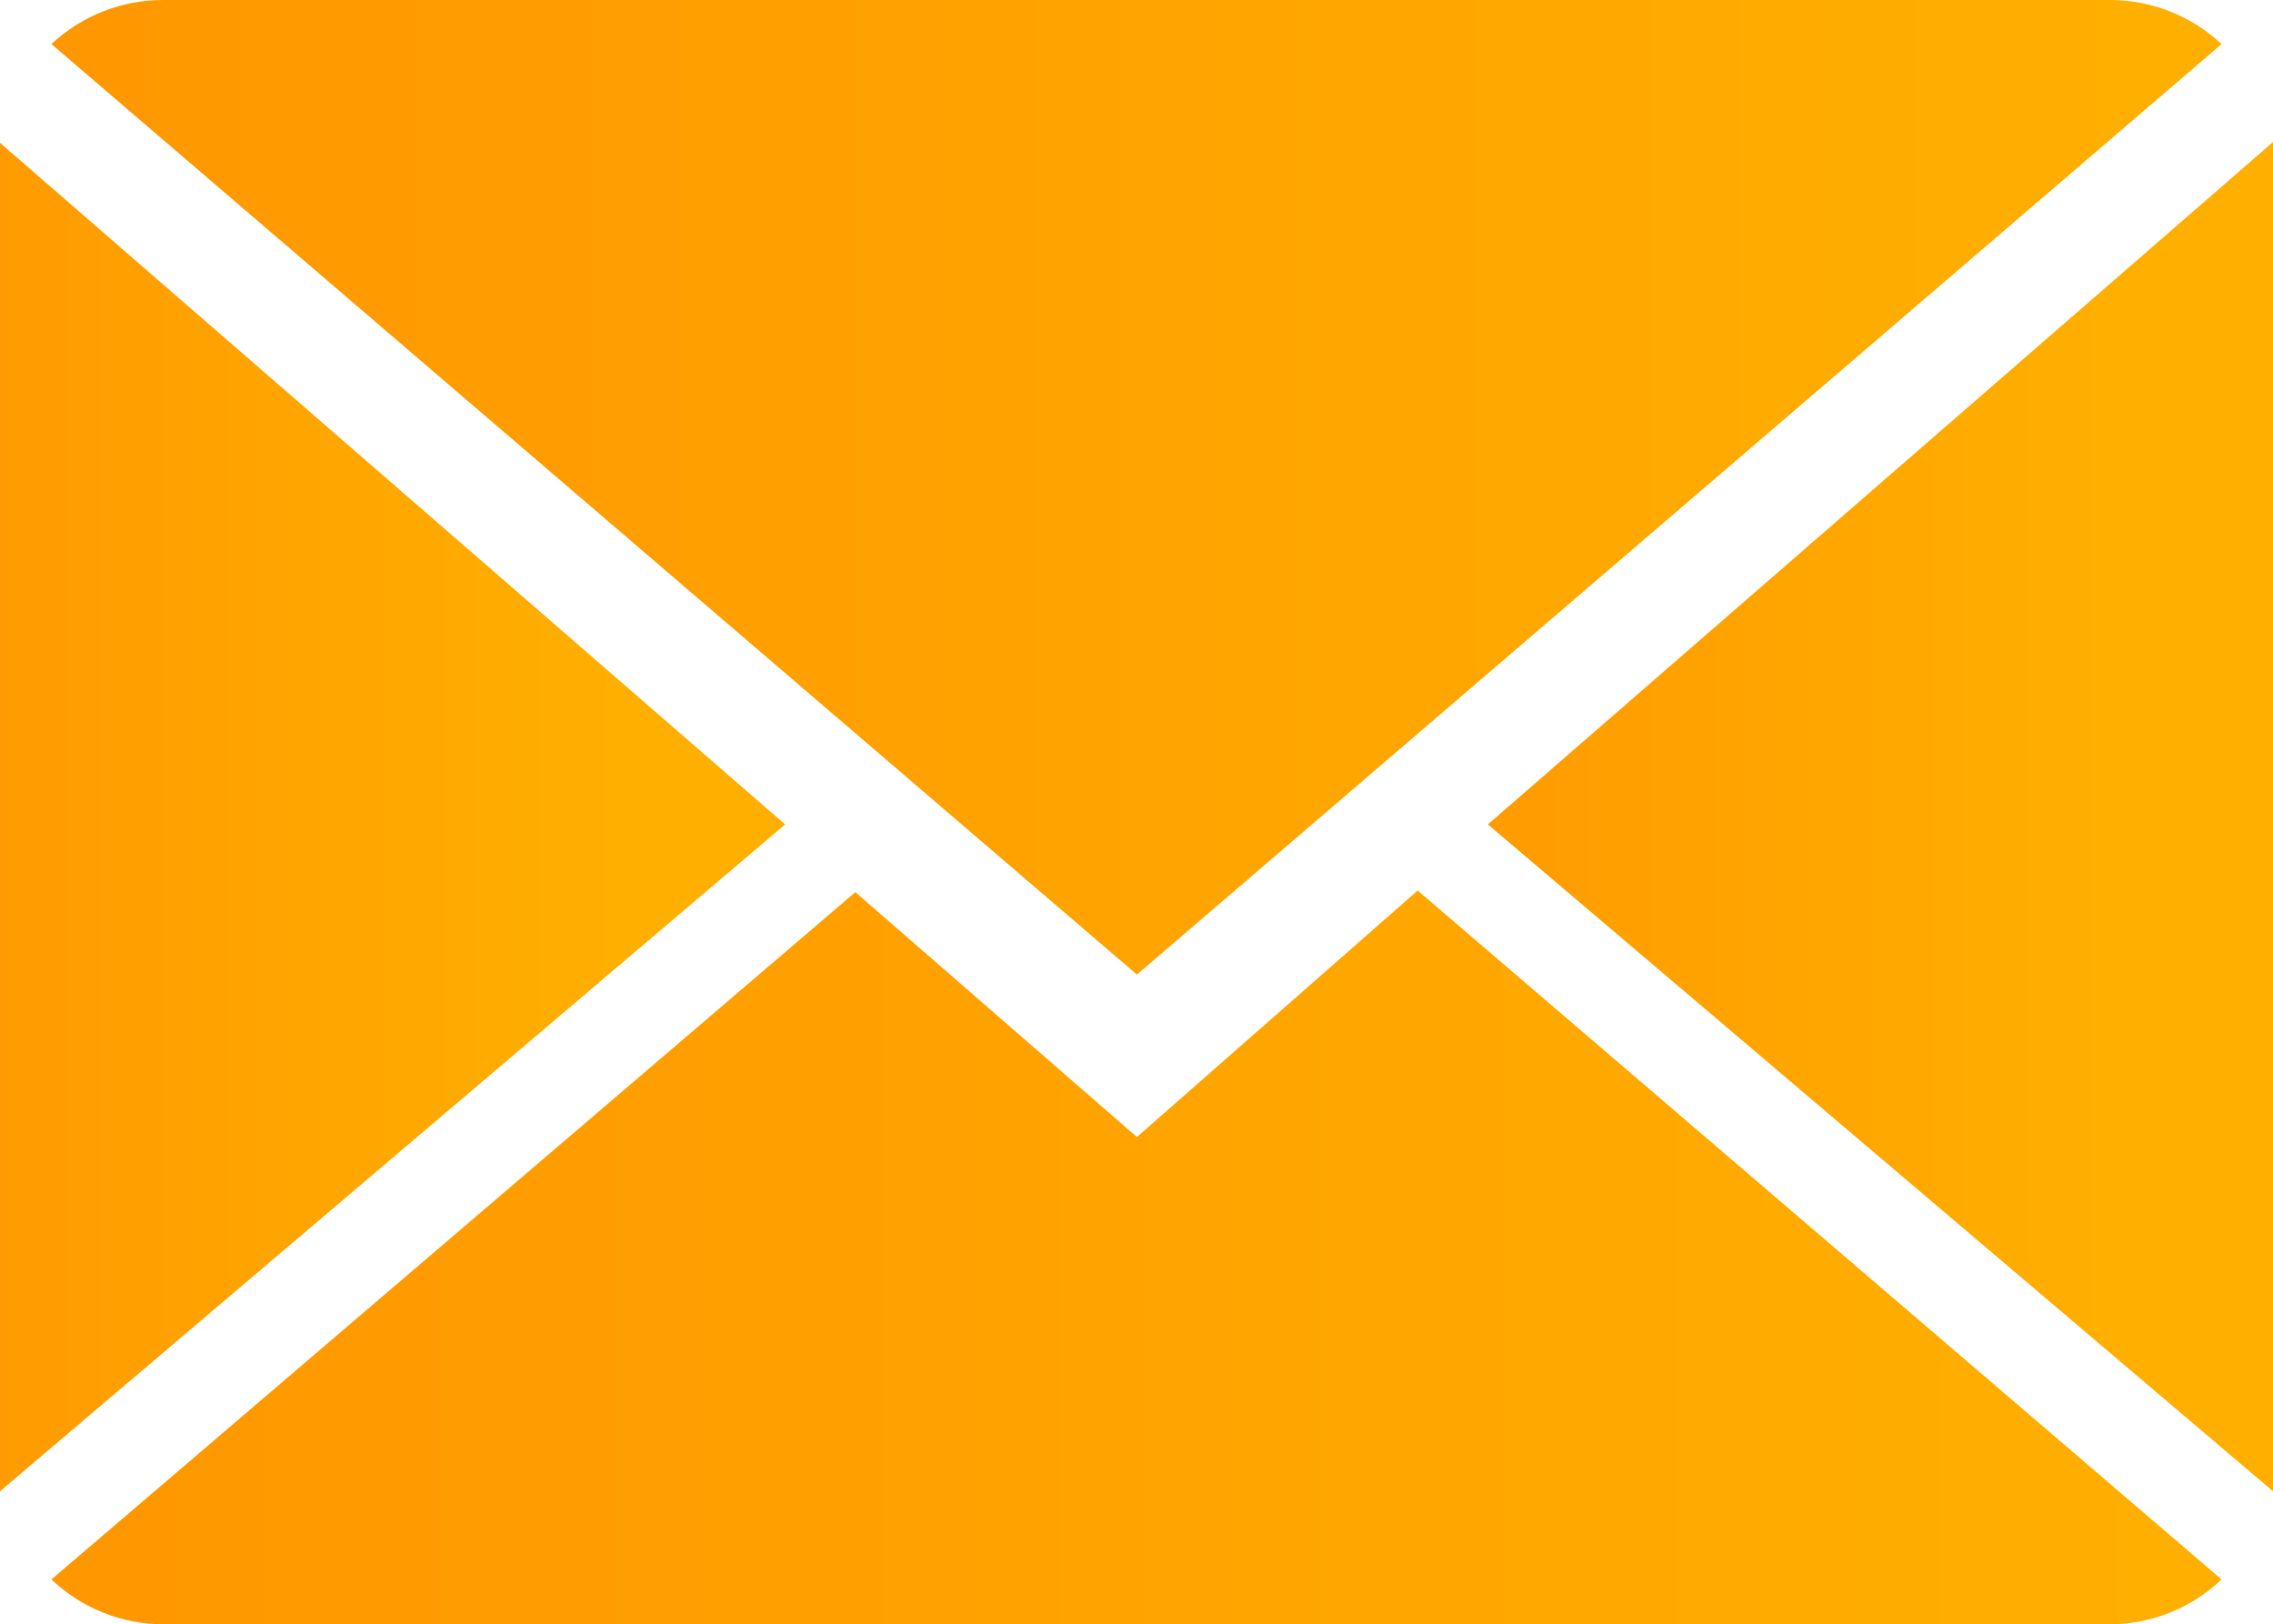
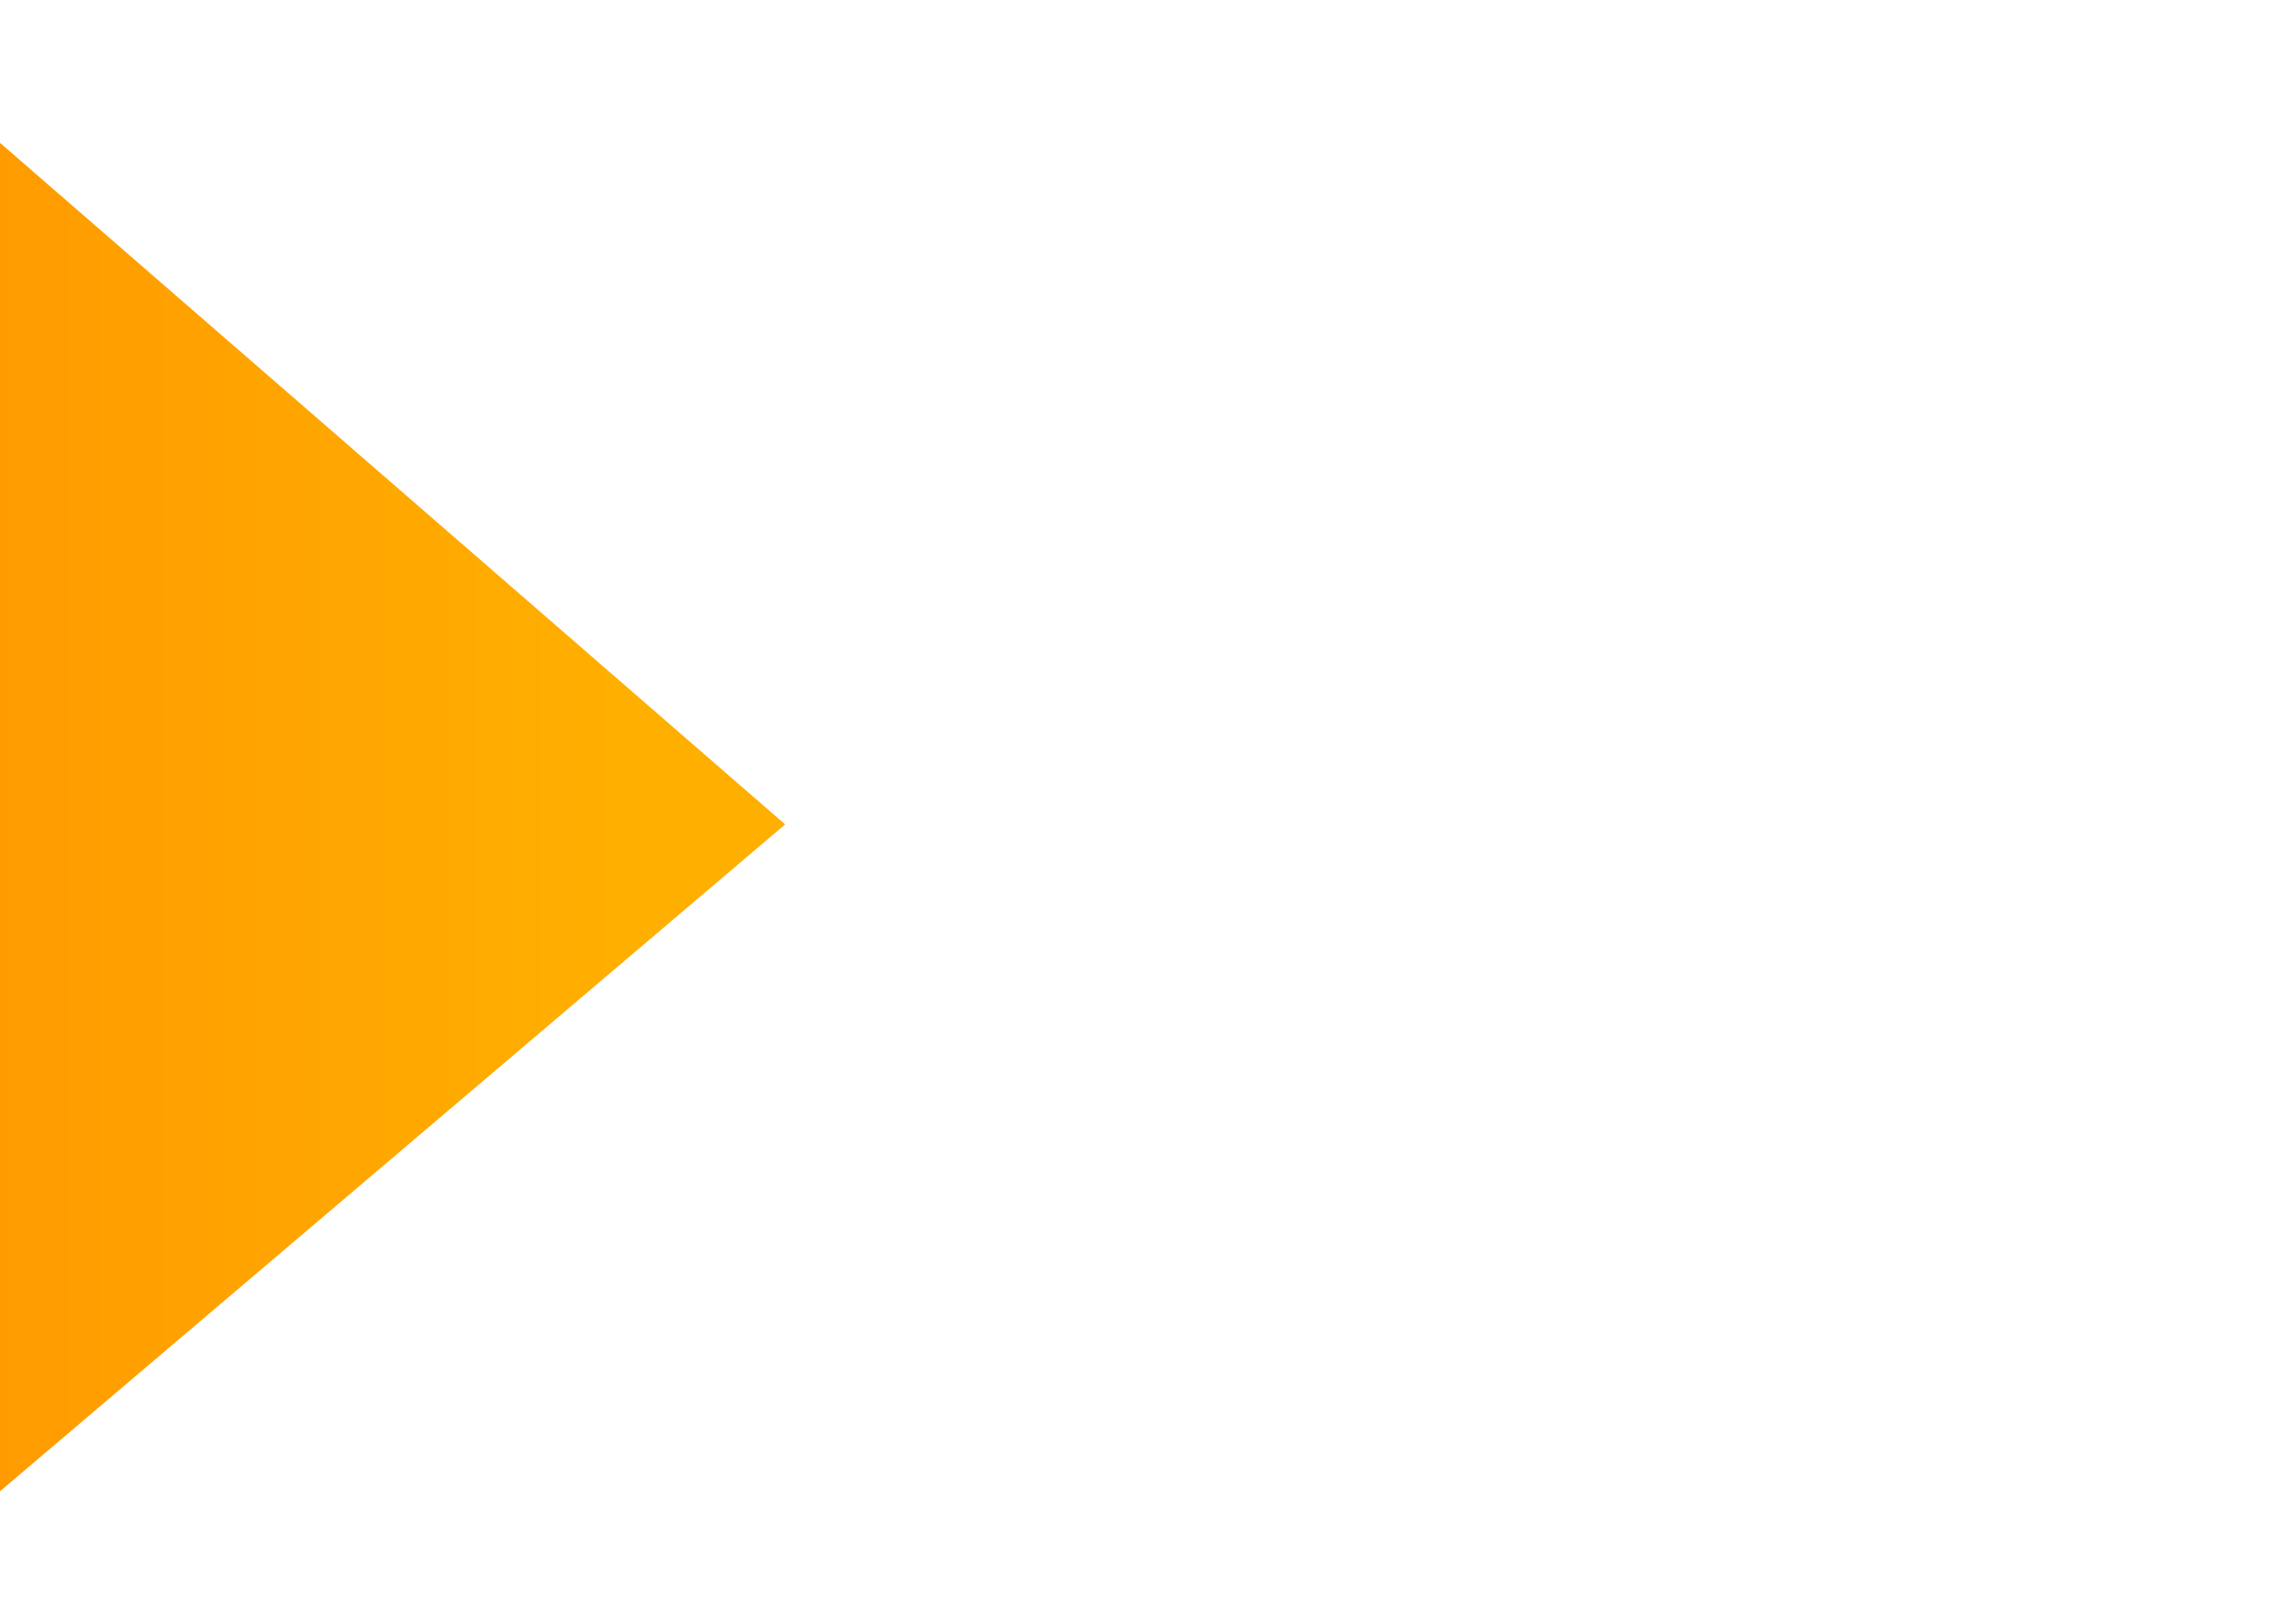
<svg xmlns="http://www.w3.org/2000/svg" xmlns:xlink="http://www.w3.org/1999/xlink" viewBox="0 0 27.85 19.9">
  <defs>
    <style>.cls-1{fill:none;}.cls-2{clip-path:url(#clip-path);}.cls-3{fill:url(#Unbenannter_Verlauf_2);}.cls-4{clip-path:url(#clip-path-2);}.cls-5{fill:url(#Unbenannter_Verlauf_2-2);}.cls-6{clip-path:url(#clip-path-3);}.cls-7{fill:url(#Unbenannter_Verlauf_2-3);}.cls-8{clip-path:url(#clip-path-4);}.cls-9{fill:url(#Unbenannter_Verlauf_2-4);}</style>
    <clipPath id="clip-path" transform="translate(0 0)">
      <path class="cls-1" d="M13.93,13.93l-3.45-3L.63,19.35A2,2,0,0,0,2,19.9H25.85a2,2,0,0,0,1.37-.55l-9.85-8.44Z" />
    </clipPath>
    <linearGradient id="Unbenannter_Verlauf_2" x1="-823.88" y1="933.92" x2="-822.88" y2="933.92" gradientTransform="matrix(26.59, 0, 0, -26.59, 21906.51, 24847.2)" gradientUnits="userSpaceOnUse">
      <stop offset="0" stop-color="#ff9600" />
      <stop offset="1" stop-color="#ffaf00" />
    </linearGradient>
    <clipPath id="clip-path-2" transform="translate(0 0)">
-       <path class="cls-1" d="M2,0A2,2,0,0,0,.63.54l13.3,11.4L27.22.54A2,2,0,0,0,25.85,0Z" />
-     </clipPath>
+       </clipPath>
    <linearGradient id="Unbenannter_Verlauf_2-2" x1="-823.88" y1="933.98" x2="-822.88" y2="933.98" gradientTransform="matrix(26.59, 0, 0, -26.59, 21906.51, 24839.25)" xlink:href="#Unbenannter_Verlauf_2" />
    <clipPath id="clip-path-3" transform="translate(0 0)">
      <polygon class="cls-1" points="0 18.27 9.62 10.1 0 1.75 0 18.27" />
    </clipPath>
    <linearGradient id="Unbenannter_Verlauf_2-3" x1="-767.06" y1="993.07" x2="-766.06" y2="993.07" gradientTransform="matrix(9.62, 0, 0, -9.62, 7377.09, 9560.66)" xlink:href="#Unbenannter_Verlauf_2" />
    <clipPath id="clip-path-4" transform="translate(0 0)">
      <polygon class="cls-1" points="18.23 10.1 27.85 18.27 27.85 1.74 18.23 10.1" />
    </clipPath>
    <linearGradient id="Unbenannter_Verlauf_2-4" x1="-767.06" y1="993.07" x2="-766.06" y2="993.07" gradientTransform="matrix(9.62, 0, 0, -9.62, 7395.32, 9560.66)" xlink:href="#Unbenannter_Verlauf_2" />
  </defs>
  <title>Element 6</title>
  <g id="Ebene_2" data-name="Ebene 2">
    <g id="Ebene_1-2" data-name="Ebene 1">
      <g class="cls-2">
-         <rect class="cls-3" x="0.63" y="10.91" width="26.59" height="8.99" />
-       </g>
+         </g>
      <g class="cls-4">
-         <rect class="cls-5" x="0.63" width="26.59" height="11.94" />
-       </g>
+         </g>
      <g class="cls-6">
        <rect class="cls-7" y="1.75" width="9.62" height="16.53" />
      </g>
      <g class="cls-8">
-         <rect class="cls-9" x="18.23" y="1.74" width="9.62" height="16.54" />
-       </g>
+         </g>
    </g>
  </g>
</svg>